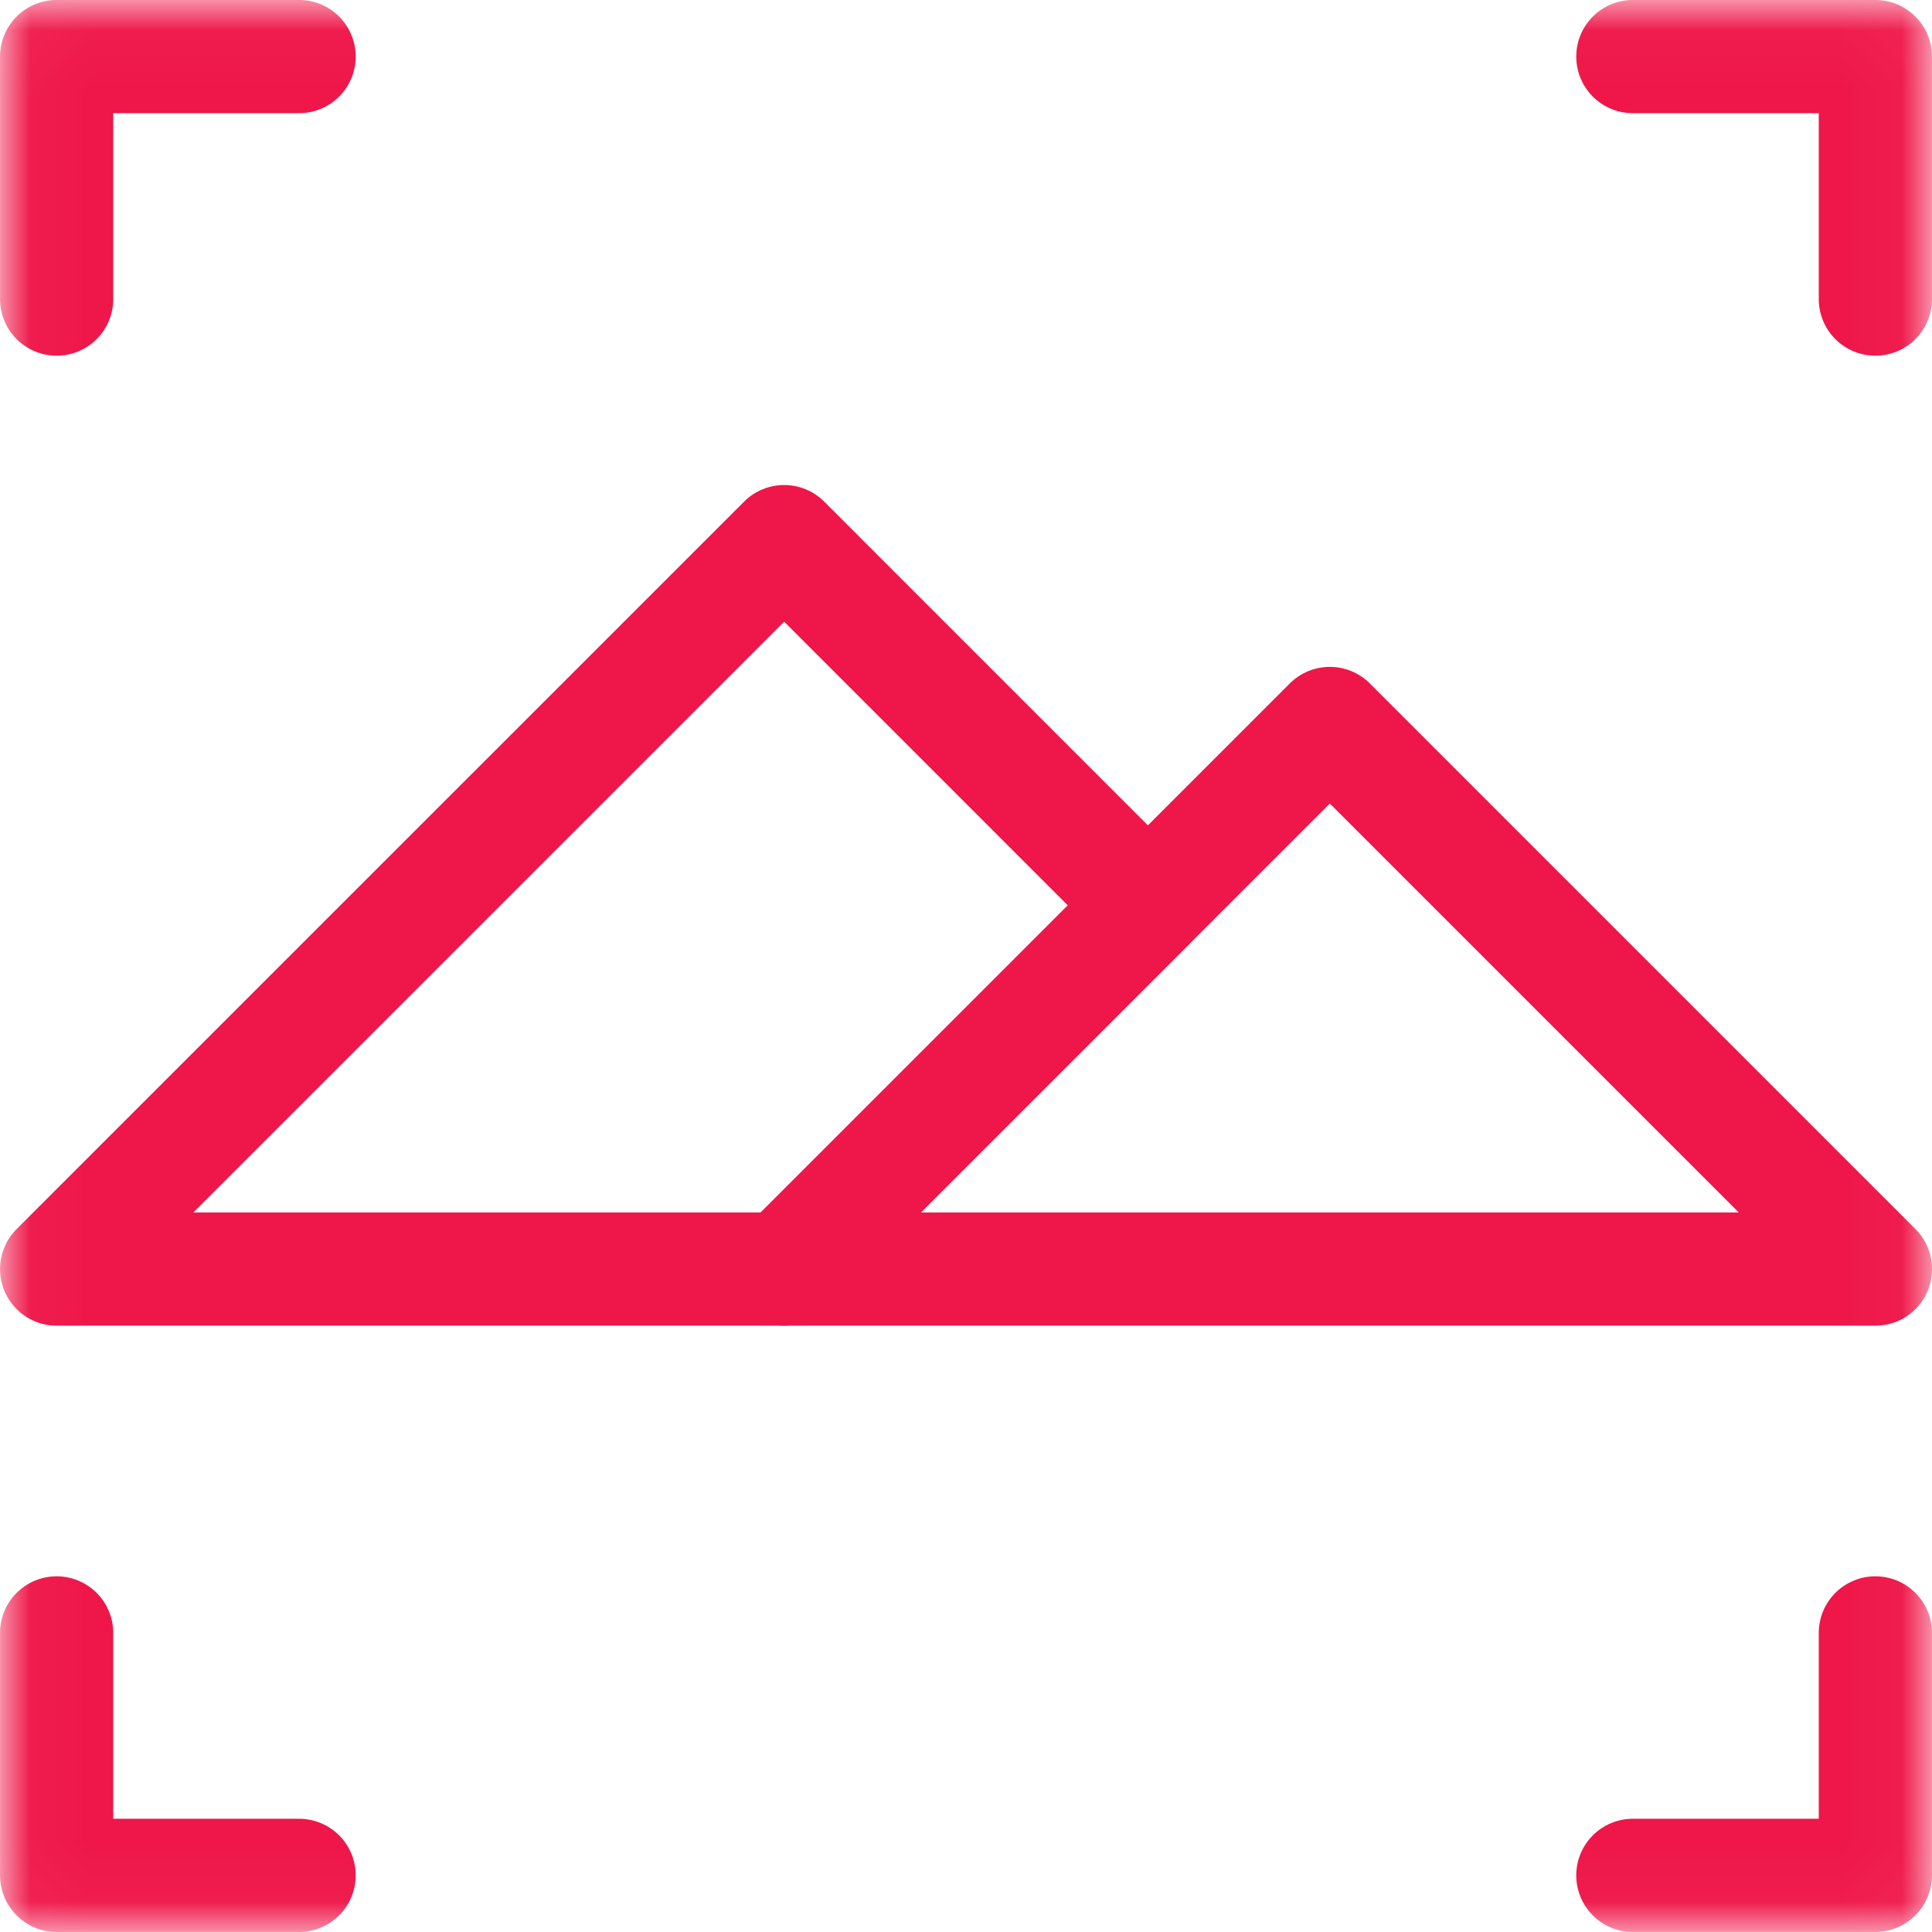
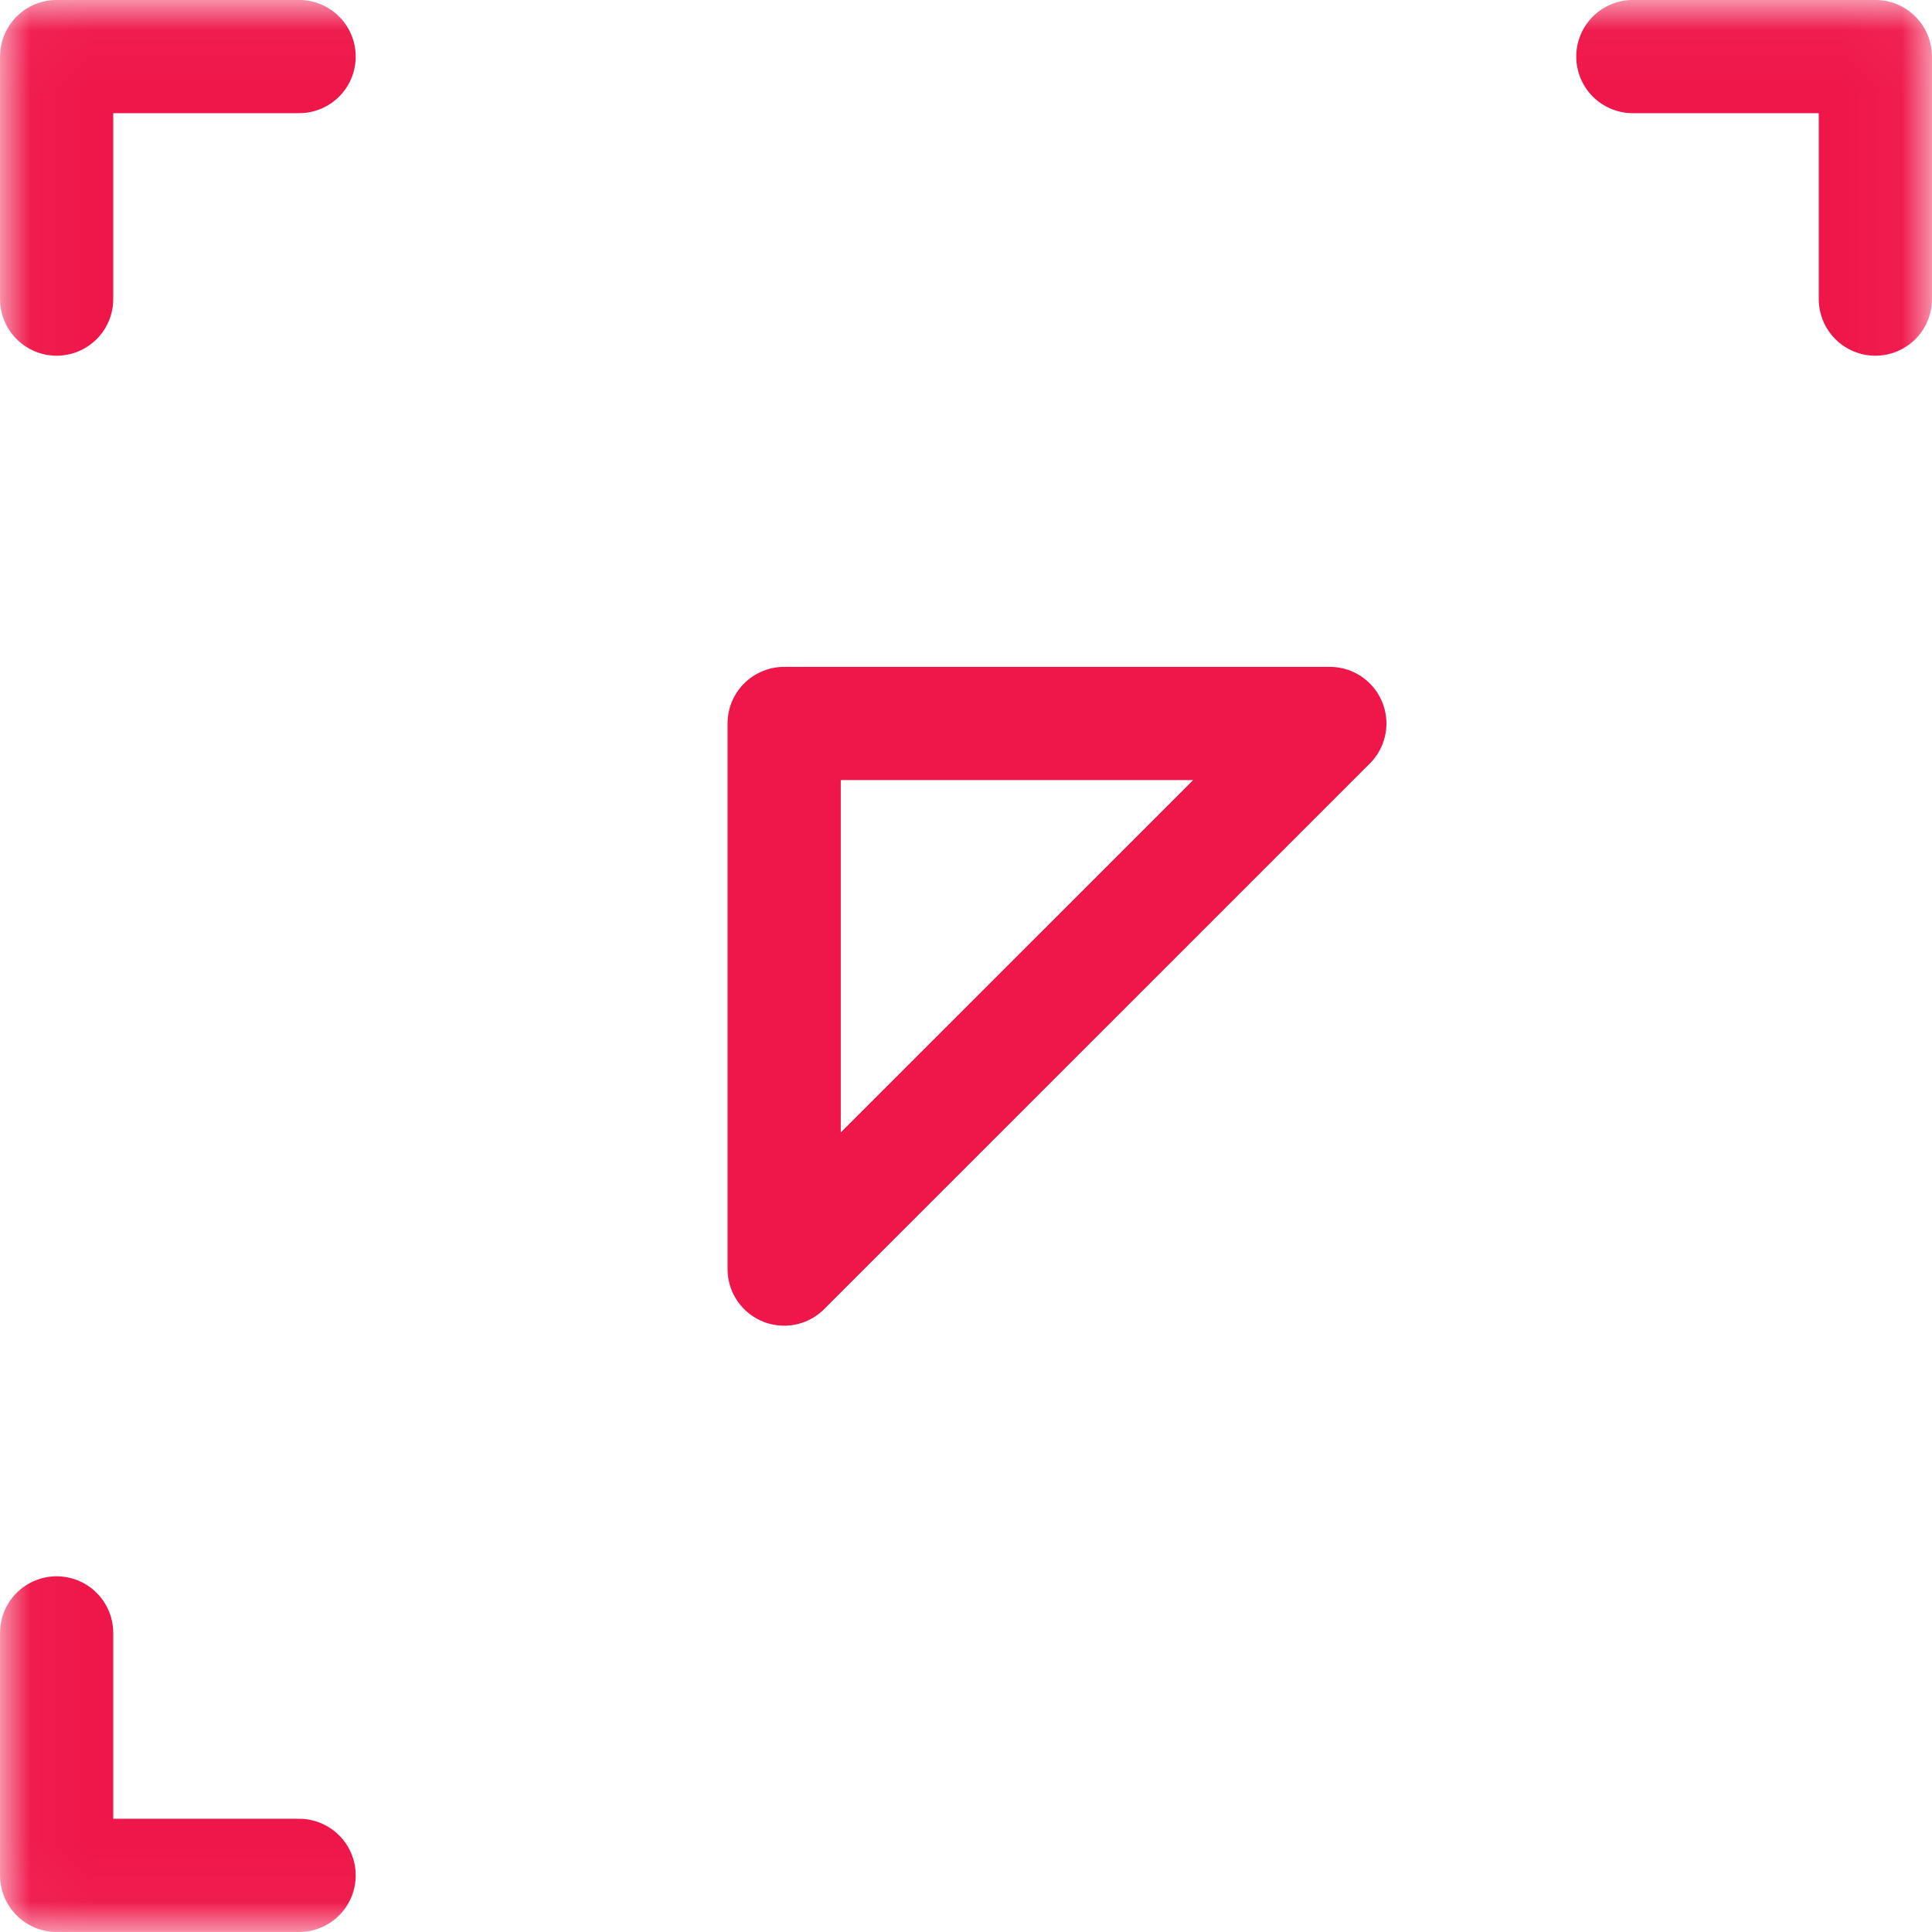
<svg xmlns="http://www.w3.org/2000/svg" width="32" height="32" viewBox="0 0 32 32" fill="none">
  <mask id="mask0_3909_3035" style="mask-type:luminance" maskUnits="userSpaceOnUse" x="0" y="0" width="32" height="32">
    <path d="M31.969 31.969V0.031H0.031V31.969H31.969Z" fill="white" stroke="white" stroke-width="0.062" />
  </mask>
  <g mask="url(#mask0_3909_3035)">
-     <path d="M0.938 21.02L12.988 8.971L19.012 14.996L12.988 21.02H0.938Z" stroke="#EF1649" stroke-width="1.875" stroke-miterlimit="10" stroke-linecap="round" stroke-linejoin="round" />
-     <path d="M12.988 21.02L22.026 11.983L31.063 21.02H12.988Z" stroke="#EF1649" stroke-width="1.875" stroke-miterlimit="10" stroke-linecap="round" stroke-linejoin="round" />
+     <path d="M12.988 21.02L22.026 11.983H12.988Z" stroke="#EF1649" stroke-width="1.875" stroke-miterlimit="10" stroke-linecap="round" stroke-linejoin="round" />
    <path d="M0.938 4.954V0.937H4.954" stroke="#EF1649" stroke-width="1.875" stroke-miterlimit="10" stroke-linecap="round" stroke-linejoin="round" />
    <path d="M0.938 27.046V31.062H4.954" stroke="#EF1649" stroke-width="1.875" stroke-miterlimit="10" stroke-linecap="round" stroke-linejoin="round" />
    <path d="M31.062 4.954V0.937H27.045" stroke="#EF1649" stroke-width="1.875" stroke-miterlimit="10" stroke-linecap="round" stroke-linejoin="round" />
-     <path d="M31.062 27.046V31.062H27.045" stroke="#EF1649" stroke-width="1.875" stroke-miterlimit="10" stroke-linecap="round" stroke-linejoin="round" />
  </g>
</svg>